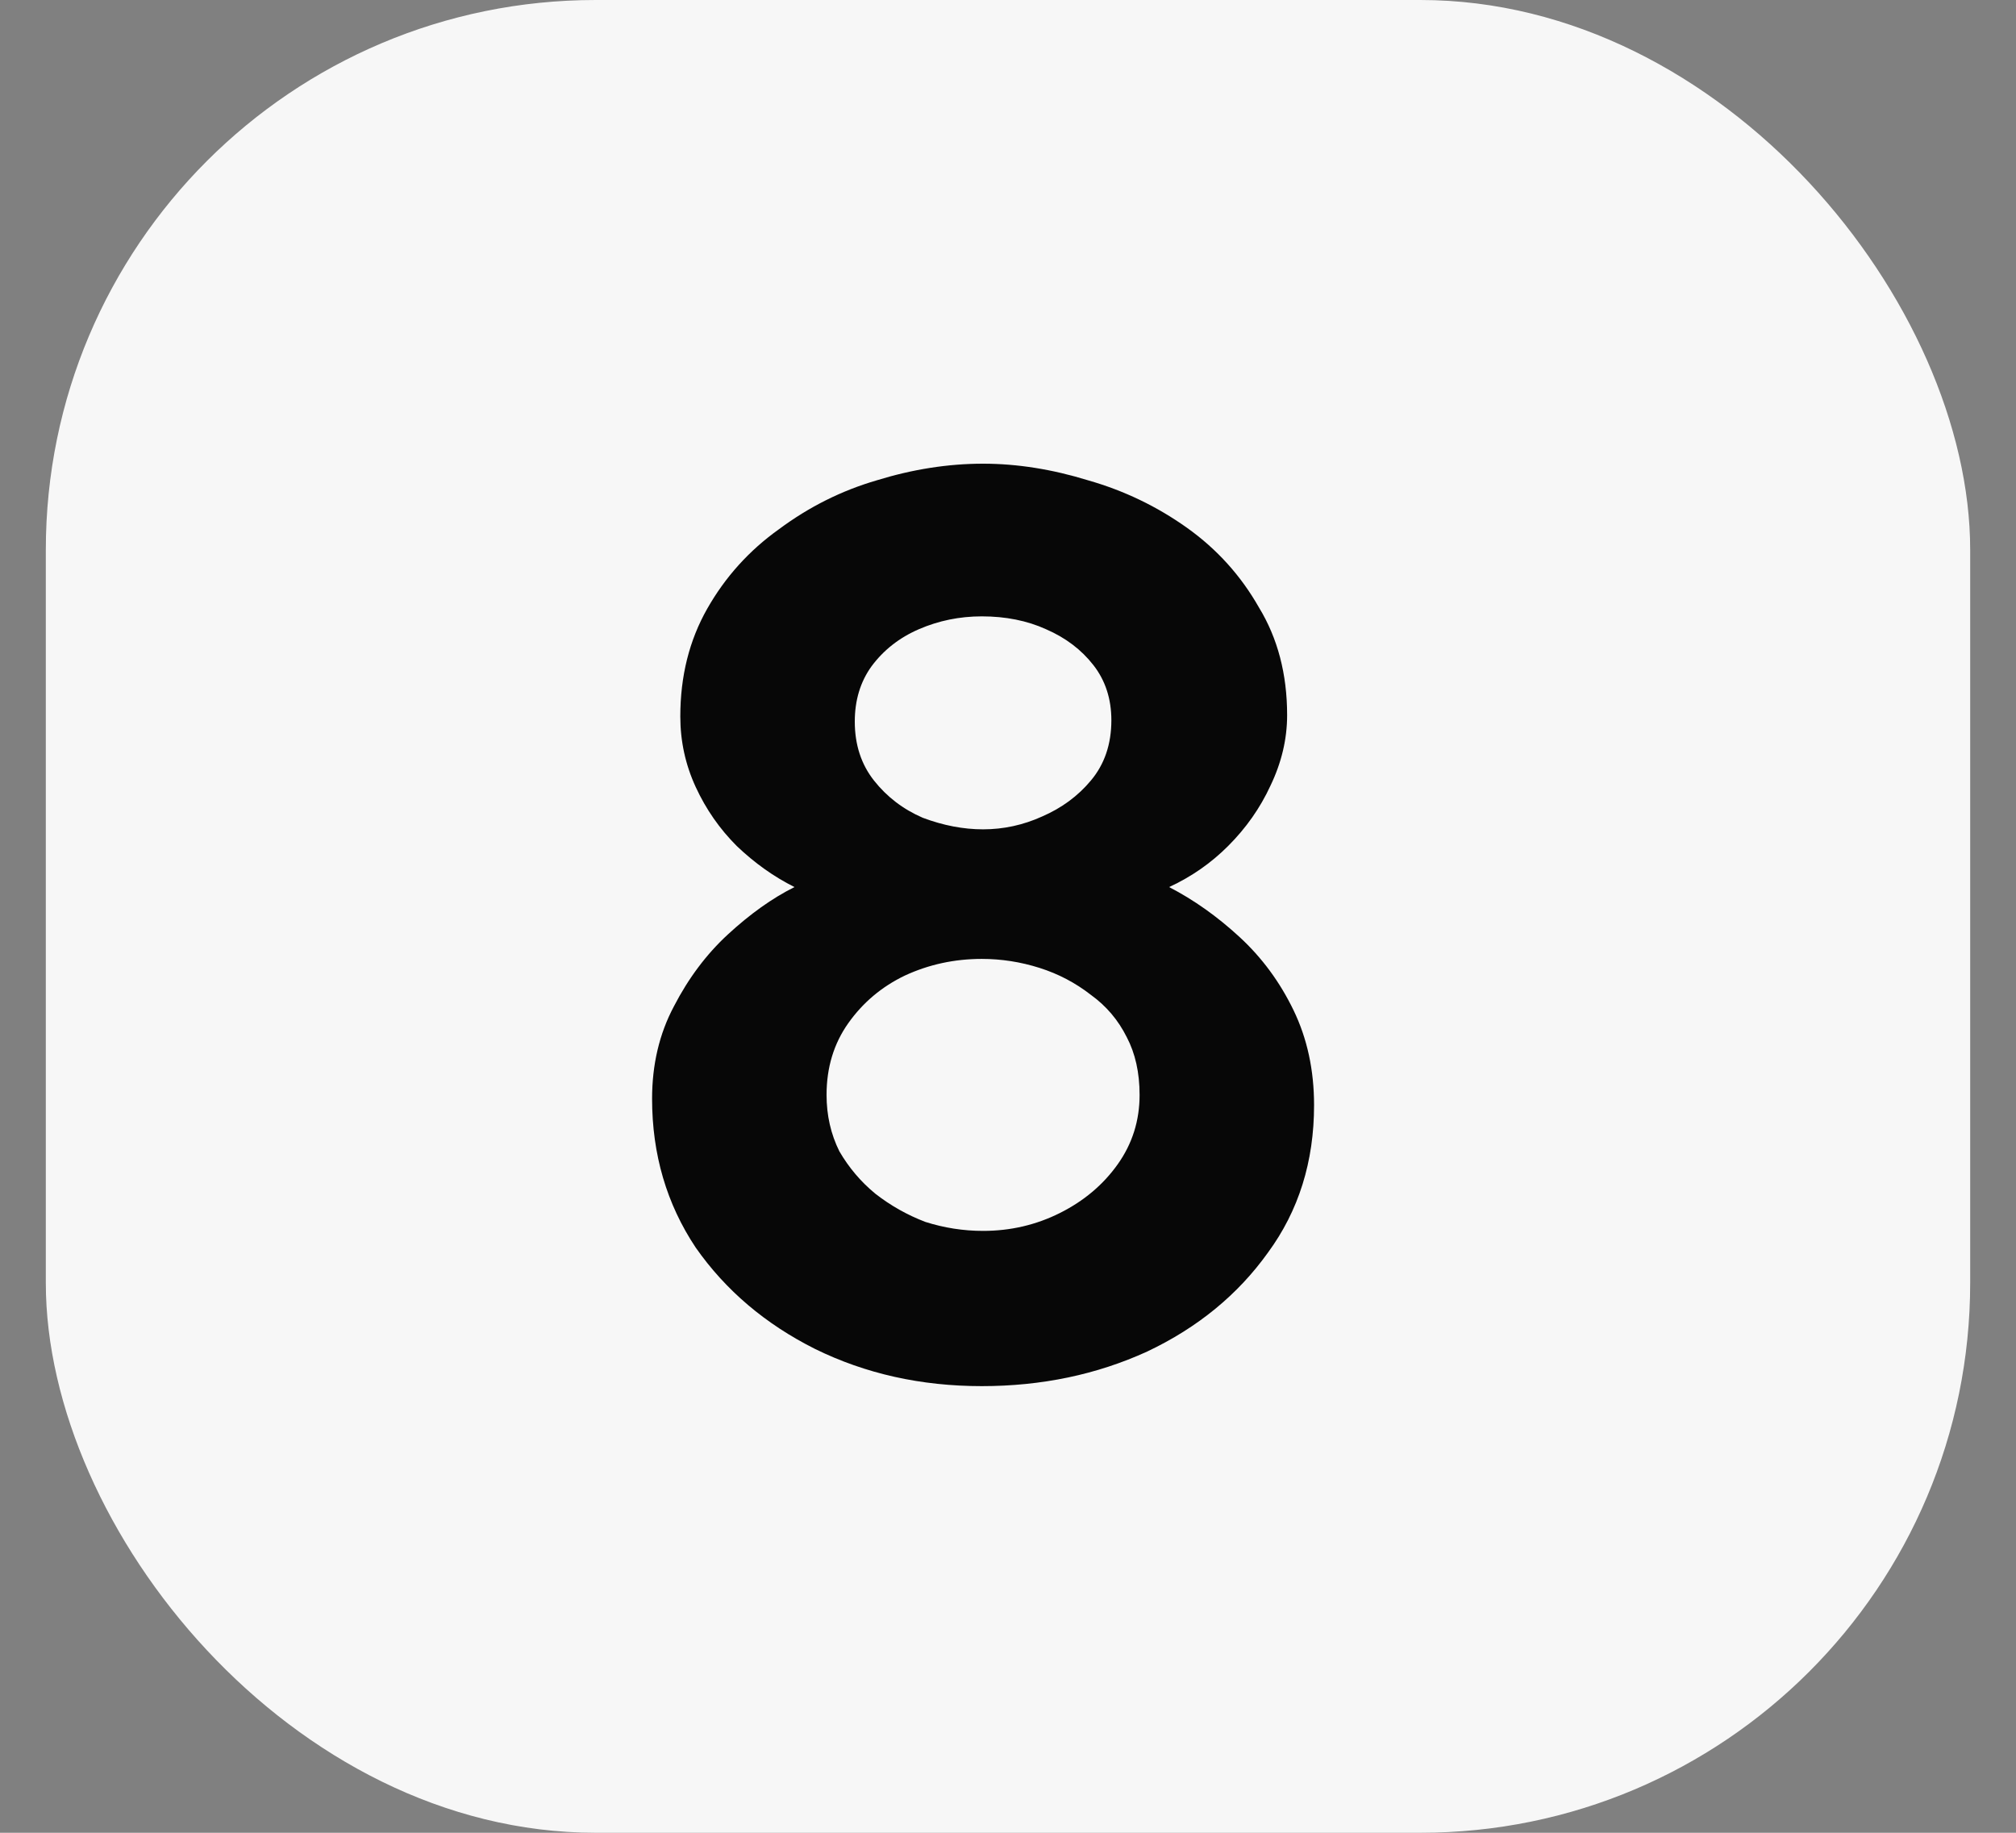
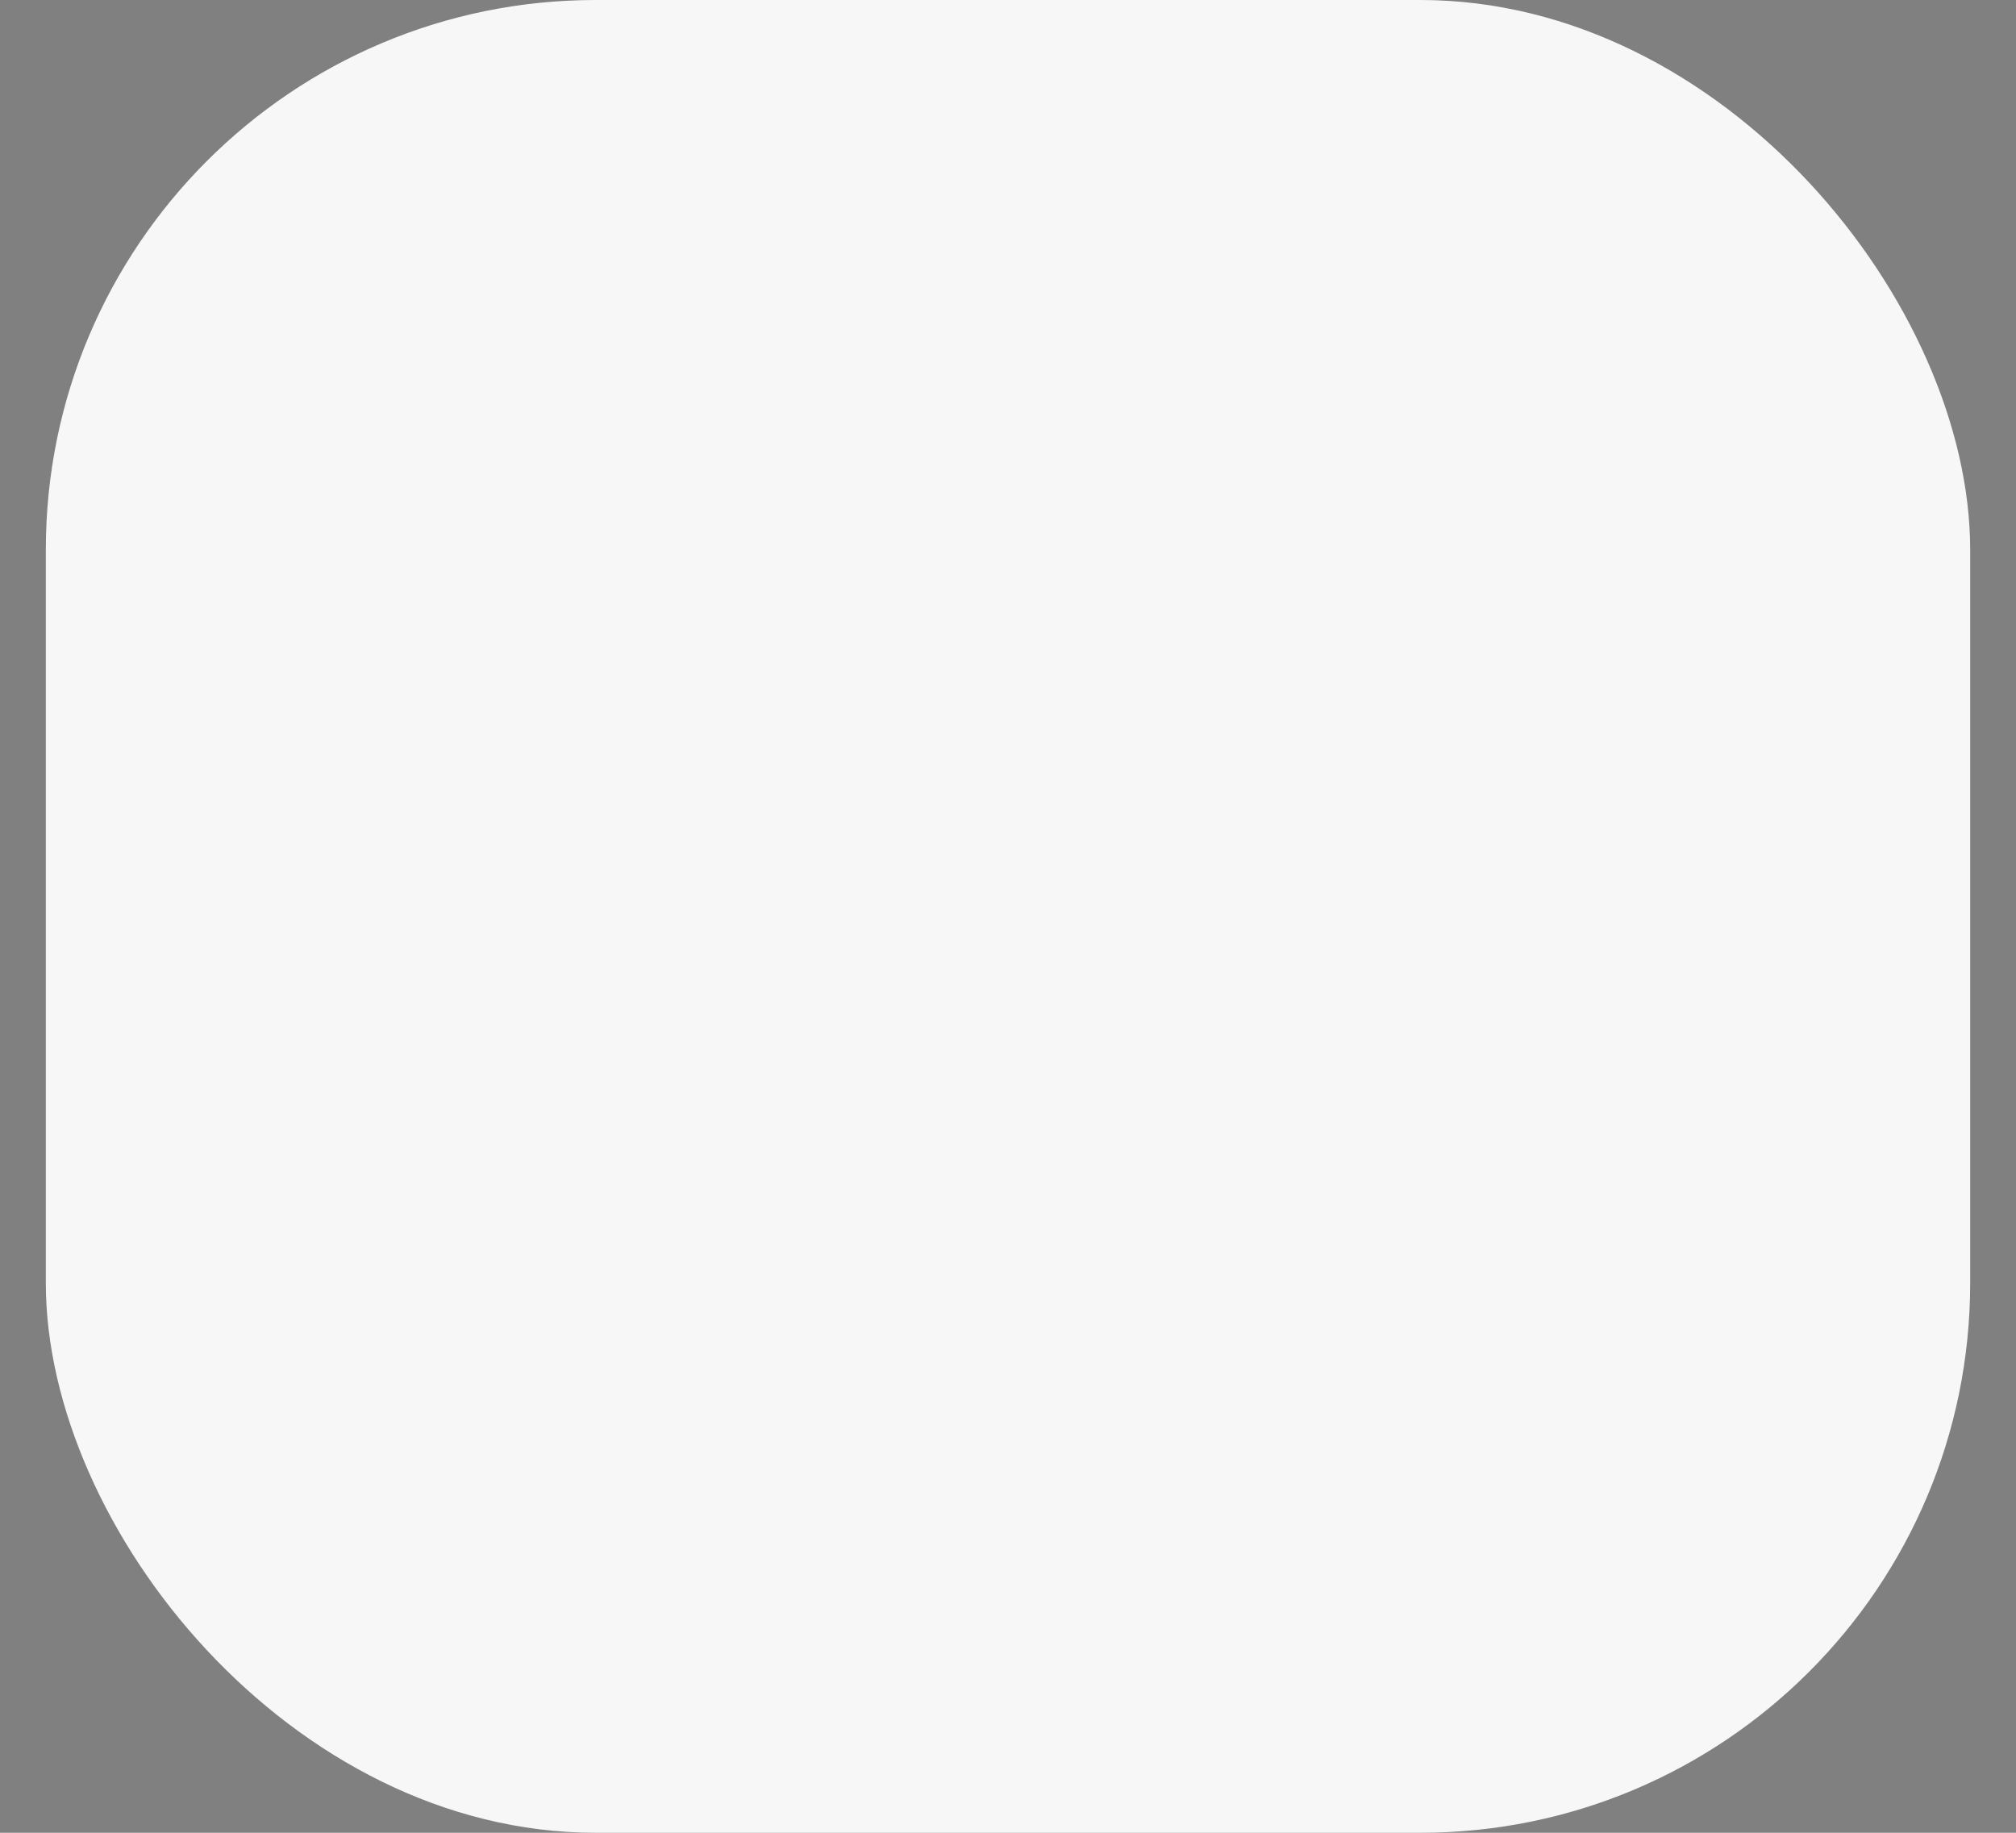
<svg xmlns="http://www.w3.org/2000/svg" width="22" height="20" viewBox="0 0 22 20" fill="none">
  <rect x="0" y="0" width="22" height="20" fill="#808080" stroke="none" />
  <rect x="0.5" width="21" height="20" rx="6" fill="#F7F7F7" />
-   <path d="M14.34 12.06C14.34 12.676 14.172 13.213 13.836 13.67C13.509 14.127 13.071 14.487 12.52 14.748C11.969 15 11.367 15.126 10.714 15.126C10.051 15.126 9.445 14.991 8.894 14.72C8.353 14.449 7.919 14.081 7.592 13.614C7.275 13.138 7.116 12.597 7.116 11.99C7.116 11.617 7.195 11.281 7.354 10.982C7.513 10.674 7.709 10.413 7.942 10.198C8.185 9.974 8.427 9.801 8.67 9.68C8.446 9.568 8.236 9.419 8.04 9.232C7.853 9.045 7.704 8.831 7.592 8.588C7.48 8.345 7.424 8.089 7.424 7.818C7.424 7.379 7.522 6.987 7.718 6.642C7.914 6.297 8.175 6.007 8.502 5.774C8.829 5.531 9.183 5.354 9.566 5.242C9.958 5.121 10.345 5.06 10.728 5.06C11.101 5.06 11.484 5.121 11.876 5.242C12.268 5.354 12.627 5.527 12.954 5.76C13.281 5.993 13.542 6.283 13.738 6.628C13.943 6.964 14.046 7.356 14.046 7.804C14.046 8.065 13.985 8.322 13.864 8.574C13.752 8.817 13.598 9.036 13.402 9.232C13.215 9.419 13.001 9.568 12.758 9.68C13.029 9.82 13.285 10.002 13.528 10.226C13.771 10.45 13.967 10.716 14.116 11.024C14.265 11.332 14.34 11.677 14.34 12.06ZM12.436 11.948C12.436 11.705 12.389 11.495 12.296 11.318C12.203 11.131 12.072 10.977 11.904 10.856C11.736 10.725 11.549 10.627 11.344 10.562C11.139 10.497 10.929 10.464 10.714 10.464C10.415 10.464 10.135 10.525 9.874 10.646C9.622 10.767 9.417 10.94 9.258 11.164C9.099 11.388 9.02 11.649 9.02 11.948C9.02 12.172 9.067 12.377 9.16 12.564C9.263 12.741 9.393 12.895 9.552 13.026C9.72 13.157 9.902 13.259 10.098 13.334C10.303 13.399 10.513 13.432 10.728 13.432C11.027 13.432 11.307 13.367 11.568 13.236C11.829 13.105 12.039 12.928 12.198 12.704C12.357 12.48 12.436 12.228 12.436 11.948ZM9.328 7.874C9.328 8.126 9.398 8.341 9.538 8.518C9.678 8.695 9.855 8.831 10.07 8.924C10.294 9.008 10.513 9.05 10.728 9.05C10.952 9.05 11.167 9.003 11.372 8.91C11.587 8.817 11.764 8.686 11.904 8.518C12.053 8.341 12.128 8.121 12.128 7.86C12.128 7.627 12.063 7.426 11.932 7.258C11.801 7.09 11.629 6.959 11.414 6.866C11.209 6.773 10.975 6.726 10.714 6.726C10.471 6.726 10.243 6.773 10.028 6.866C9.813 6.959 9.641 7.095 9.51 7.272C9.389 7.44 9.328 7.641 9.328 7.874Z" fill="#070707" />
</svg>